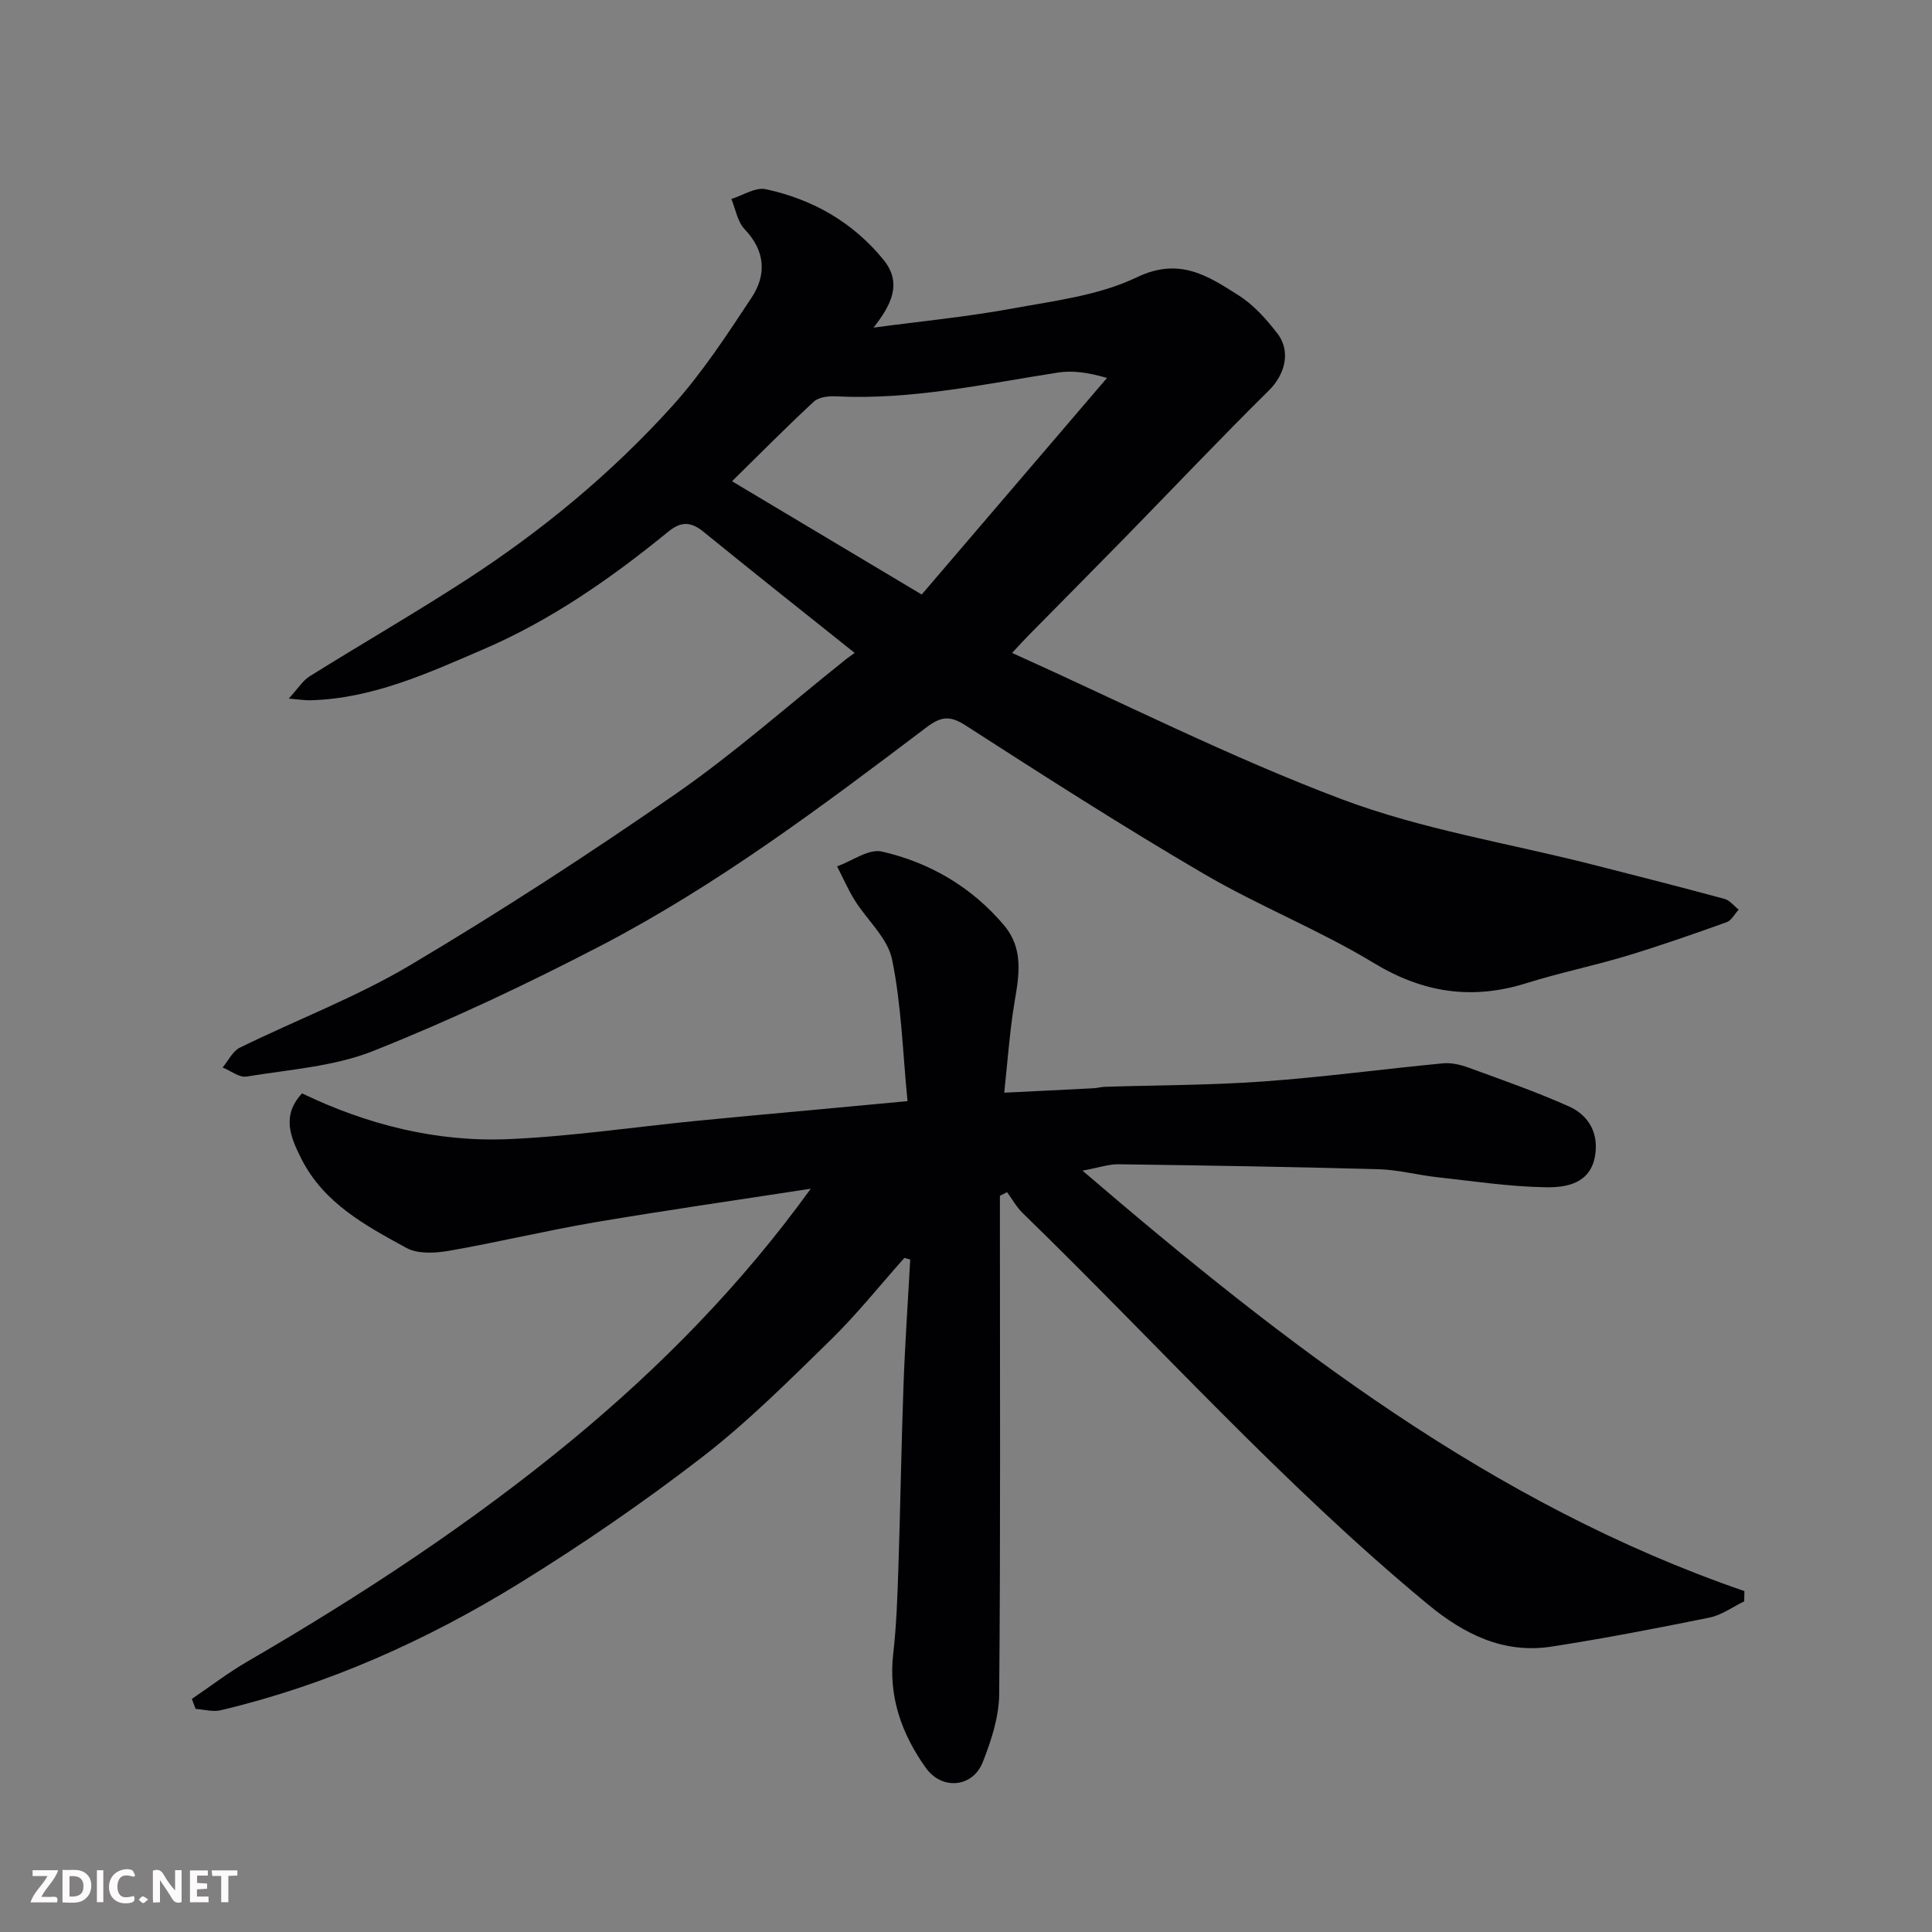
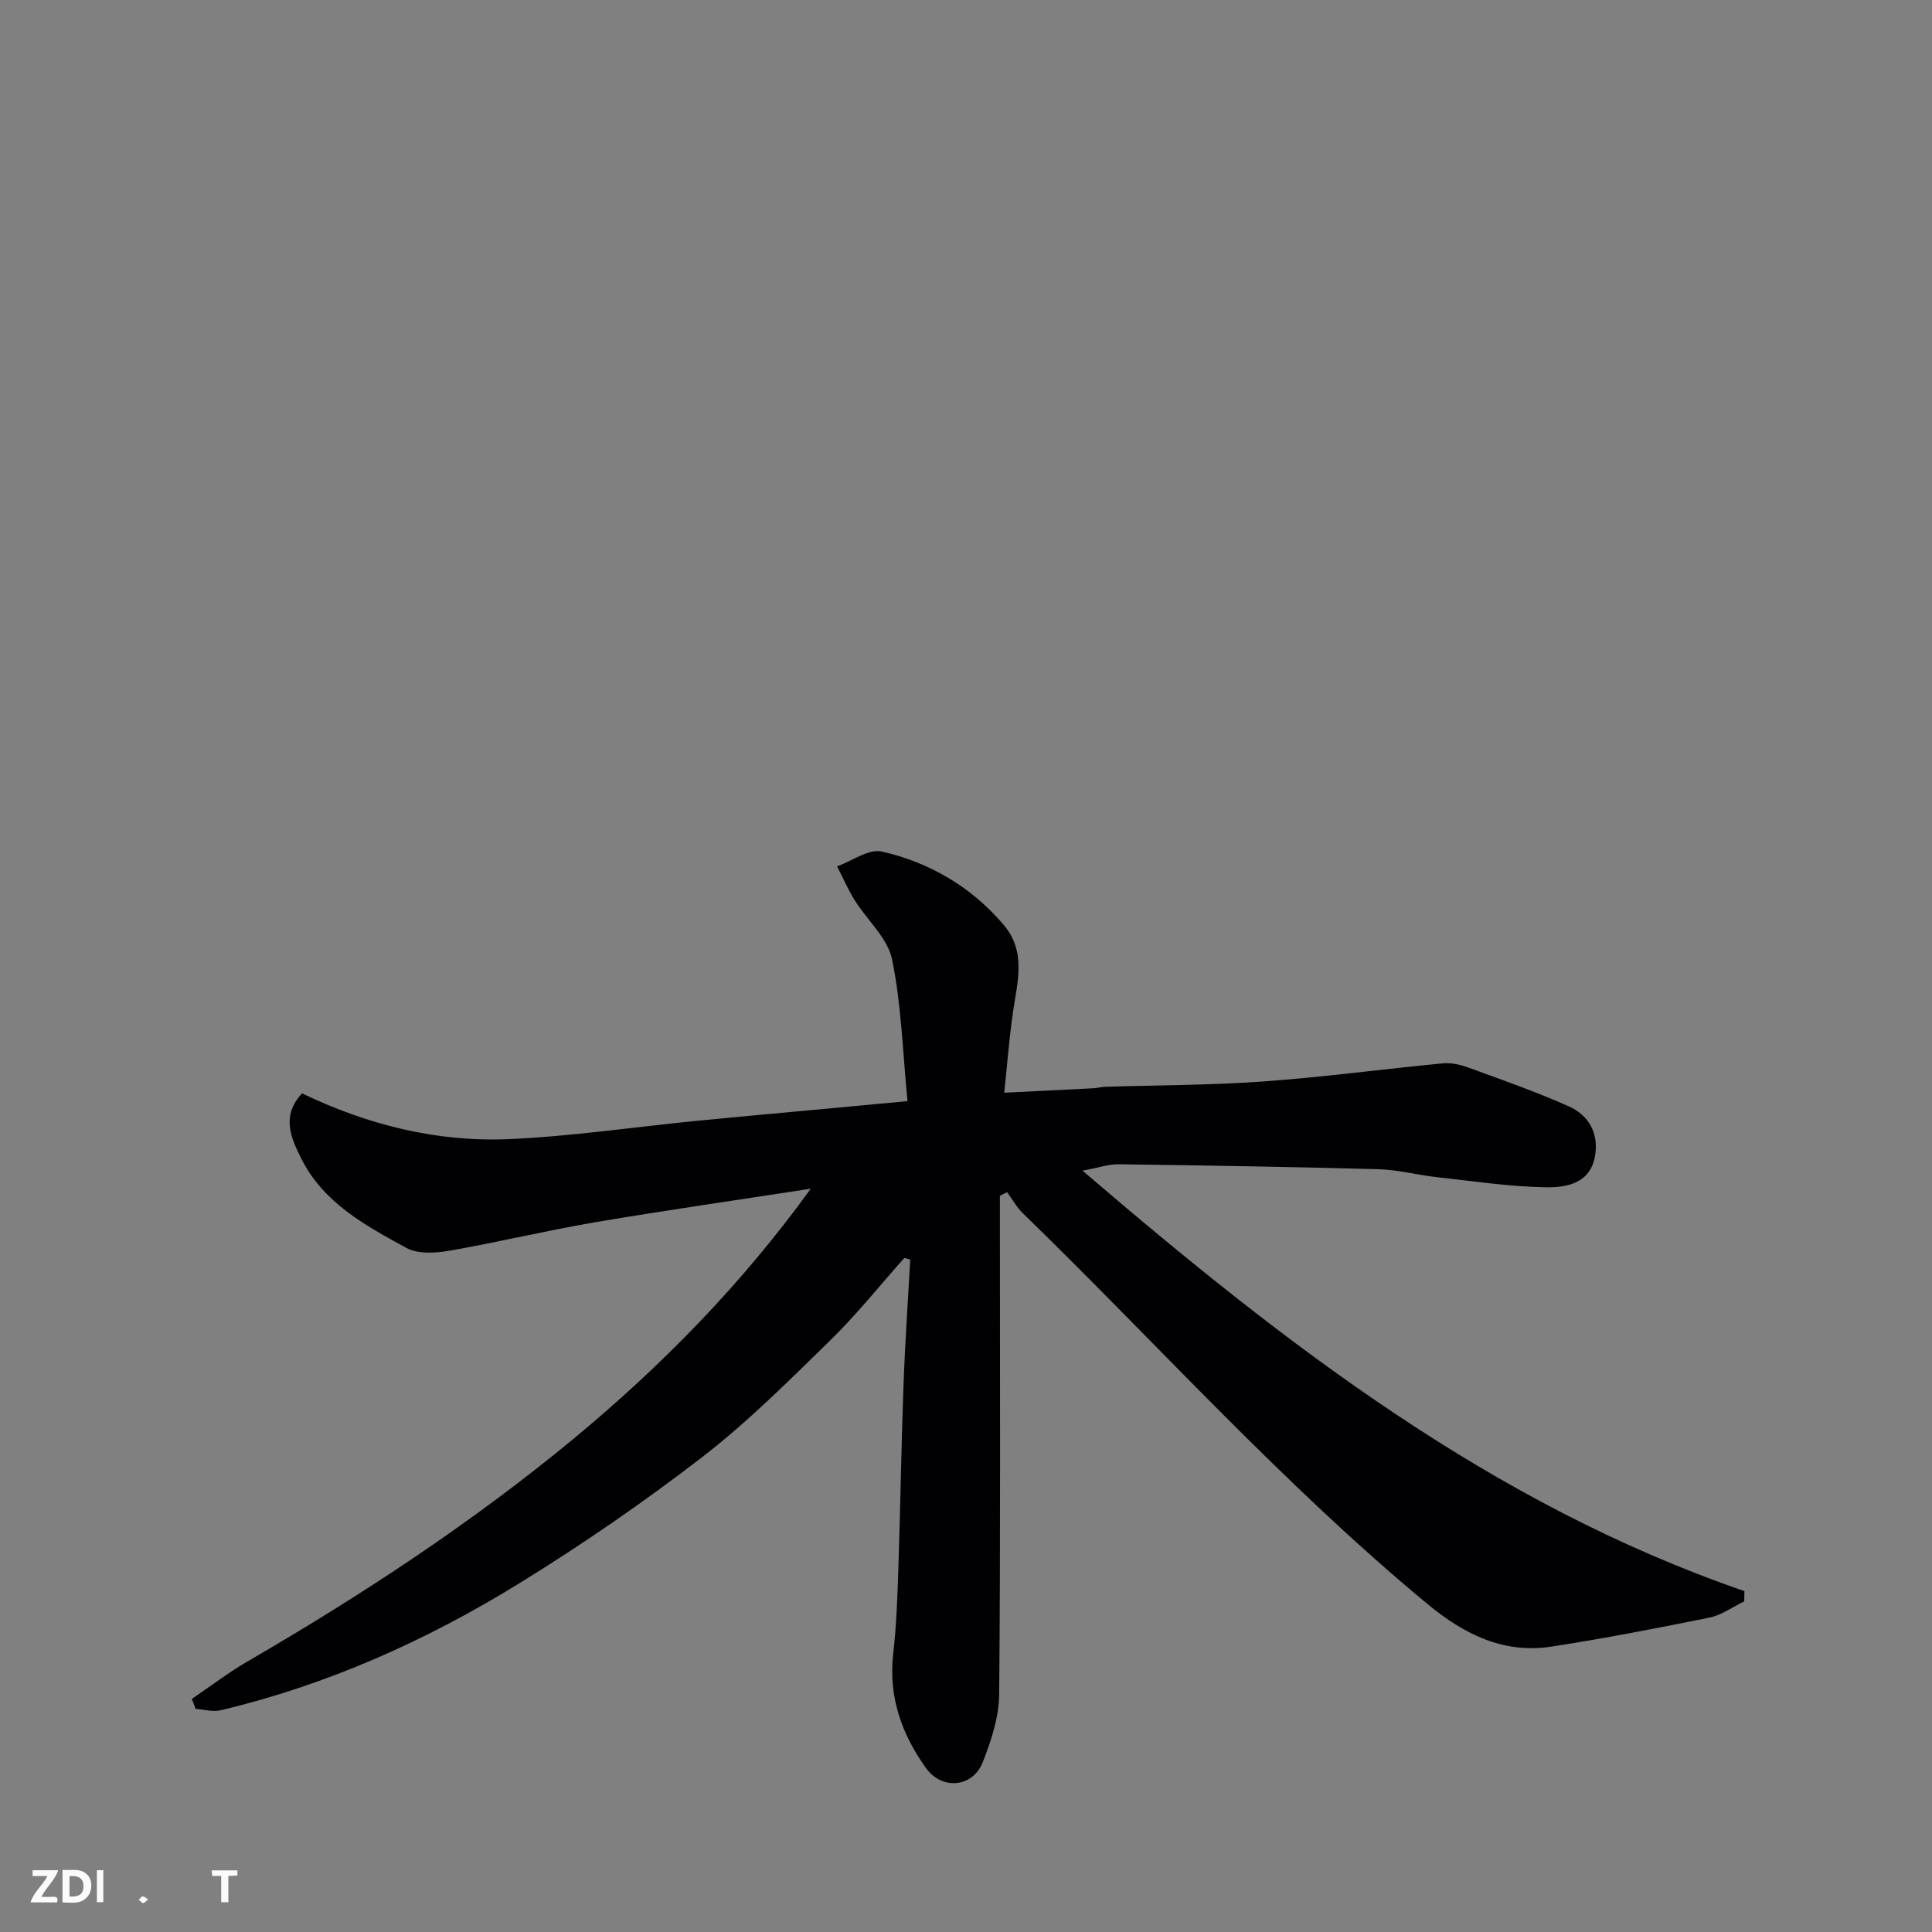
<svg xmlns="http://www.w3.org/2000/svg" enable-background="new 0 0 400 400" viewBox="0 0 400 400">
  <rect x="0" y="0" width="400" height="400" fill="#808080" stroke="none" />
  <path d="m167.86 246.11c-15.36 2.37-30.05 4.47-44.67 6.95-10.12 1.72-20.11 4.14-30.22 5.9-2.86.5-6.46.7-8.82-.59-8.44-4.61-17.08-9.23-21.73-18.41-2.28-4.5-4.19-8.99.12-13.59 13.46 6.48 27.84 10.13 42.86 9.47 12.93-.57 25.8-2.49 38.71-3.77 7.36-.73 14.73-1.39 22.09-2.07 6.82-.64 13.65-1.27 21.69-2.02-1-10.18-1.26-19.94-3.2-29.35-.91-4.42-5.16-8.12-7.73-12.24-1.39-2.23-2.44-4.67-3.65-7.02 3.11-1.11 6.56-3.69 9.27-3.07 9.89 2.27 18.51 7.29 25.21 15.17 4.79 5.63 2.81 11.97 1.91 18.24-.74 5.18-1.14 10.41-1.78 16.52 6.34-.31 12.4-.6 18.45-.92.82-.04 1.63-.28 2.44-.3 10.93-.35 21.89-.32 32.79-1.11 12.42-.89 24.78-2.57 37.17-3.75 1.71-.16 3.61.28 5.25.88 6.98 2.55 14.02 5.01 20.79 8.03 4.14 1.85 6.24 5.59 5.42 10.3-1 5.71-5.96 6.52-10.18 6.45-7.53-.12-15.04-1.26-22.55-2.09-4.06-.45-8.08-1.54-12.14-1.65-17.93-.49-35.86-.78-53.79-1.02-2.01-.03-4.03.69-7.45 1.32 42.09 36.09 84.7 69.02 137.04 87.05-.01.71-.03 1.42-.04 2.12-2.39 1.15-4.66 2.85-7.18 3.36-10.86 2.21-21.75 4.31-32.7 6.01-9.94 1.54-18.13-2.56-25.65-8.78-30.02-24.84-55.98-53.89-83.84-80.96-1.28-1.25-2.18-2.89-3.25-4.35-.49.25-.98.51-1.48.76v5.21c0 32.66.14 65.32-.15 97.97-.04 4.72-1.64 9.61-3.4 14.08-2.08 5.26-8.45 5.84-11.77 1.2-5.01-7.01-7.79-14.74-6.77-23.63.68-5.89.87-11.85 1.07-17.79.42-12.6.6-25.2 1.06-37.79.31-8.69.92-17.37 1.39-26.06-.4-.11-.81-.22-1.21-.33-5.09 5.71-9.88 11.73-15.34 17.06-8.56 8.36-17.09 16.9-26.53 24.19-12.12 9.35-24.81 18.07-37.84 26.11-19.22 11.85-39.74 21.04-61.83 26.29-1.62.38-3.46-.16-5.2-.28-.26-.69-.52-1.38-.78-2.07 3.82-2.58 7.49-5.41 11.47-7.72 23.62-13.72 46.39-28.65 67.49-46.08 18.36-15.2 34.91-32.09 49.18-51.83z" fill="#010103" />
-   <path d="m176.95 135.18c-10.9-8.71-21.16-16.82-31.3-25.08-2.6-2.12-4.65-2.18-7.27-.04-11.81 9.64-24.26 18.34-38.34 24.39-11.52 4.96-22.99 10.22-35.89 10.54-.96.02-1.92-.15-4.36-.36 1.9-2.07 2.87-3.69 4.29-4.59 10.79-6.74 21.83-13.1 32.5-20.02 15.66-10.16 30.02-22.03 42.53-35.87 6.21-6.86 11.35-14.75 16.48-22.5 3.14-4.74 2.89-9.67-1.42-14.19-1.48-1.55-1.87-4.15-2.75-6.27 2.38-.73 4.98-2.47 7.11-2.02 9.68 2.07 18.03 6.82 24.36 14.58 4.04 4.94 1.55 9.49-2.03 14.08 9.93-1.33 19.33-2.23 28.59-3.93 8.78-1.61 18.05-2.71 25.92-6.49 8.85-4.25 14.77-.27 21.14 3.79 3.08 1.96 5.69 4.9 7.95 7.83 2.93 3.8 1.5 8.6-1.74 11.8-10.09 9.97-19.85 20.28-29.77 30.43-6.63 6.78-13.32 13.51-19.98 20.27-.93.94-1.81 1.92-3.43 3.65 23.02 10.36 45.17 21.6 68.28 30.3 16.63 6.26 34.55 9.11 51.89 13.52 9.13 2.32 18.26 4.65 27.35 7.11 1.09.3 1.94 1.46 2.91 2.22-.82.89-1.48 2.24-2.49 2.6-6.86 2.46-13.75 4.87-20.72 6.98-6.85 2.06-13.89 3.5-20.71 5.64-11.27 3.53-21.39 2.03-31.64-4.18-11.3-6.85-23.75-11.77-35.17-18.45-16.74-9.79-33.08-20.27-49.39-30.77-3.29-2.12-5.15-1.74-8.06.46-21.62 16.35-43.33 32.67-67.44 45.21-15.31 7.96-31 15.37-47.02 21.75-8.18 3.26-17.44 3.86-26.28 5.32-1.51.25-3.3-1.21-4.96-1.88 1.18-1.4 2.07-3.37 3.58-4.11 11.72-5.76 24.07-10.43 35.25-17.07 18.77-11.15 37.12-23.07 55.06-35.52 12.08-8.39 23.15-18.23 34.68-27.42.77-.65 1.6-1.21 2.29-1.71zm13.88-12.09c13.05-15.26 25.71-30.05 38.36-44.84-4.02-1.17-7.18-1.58-10.2-1.11-15.23 2.38-30.34 5.7-45.92 4.92-1.52-.08-3.55.15-4.56 1.08-5.67 5.24-11.09 10.74-16.95 16.5 13.28 7.93 25.83 15.42 39.27 23.45z" fill="#010103" />
  <g fill="#fcfafa">
-     <path d="m37.59 393.81c-.92.31-1.52.05-2-.78-.7-1.2-1.52-2.34-2.47-3.78v4.59c-.55.03-.95.05-1.41.07-.03-.37-.06-.64-.06-.91 0-1.91 0-3.81 0-5.7 1.13-.41 1.77-.03 2.29.91.62 1.11 1.38 2.14 2.31 3.19v-4.2h1.35v6.61z" />
    <path d="m12.94 393.88v-6.75c1.9.19 3.93-.54 5.37 1.29.8 1.01.78 2.88.03 3.97-1.37 1.97-3.4 1.51-5.4 1.49m1.45-1.22c2.04.12 2.92-.58 2.89-2.21-.03-1.51-.98-2.19-2.89-2z" />
    <path d="m11.81 393.87h-5.49c.68-2.18 2.47-3.48 3.51-5.45h-3.08v-1.21h5.29c-.71 2.13-2.44 3.48-3.47 5.51.86 0 1.63.04 2.39-.01.79-.05 1.14.21.85 1.16" />
-     <path d="m39.33 393.86v-6.61h3.7v1.07h-2.22v1.52c.68.04 1.34.09 2.07.13v1.07c-.72.05-1.38.09-2.1.14v1.48h2.4v1.19h-3.84z" />
-     <path d="m27.71 388.56c-1.15-.3-2.46-.61-3.1.64-.37.73-.41 1.93-.06 2.67.63 1.35 1.99.93 3.17.68.35.94-.01 1.32-.93 1.46-1.62.25-3.05-.27-3.76-1.48-.73-1.24-.6-3.03.31-4.17.88-1.11 2.71-1.7 4-1.16.32.13.44.74.65 1.12-.1.08-.19.16-.28.24" />
    <path d="m49.15 387.24v1.07c-.59.02-1.17.05-1.87.08v5.44h-1.48v-5.44h-1.85c-.05-.4-.08-.73-.13-1.15z" />
    <path d="m20.06 387.21h1.33v6.62h-1.33z" />
    <path d="m30.68 393.25c-.49.38-.8.79-1.05.76-.32-.05-.6-.45-.9-.7.26-.24.51-.64.8-.67.29-.04.62.3 1.15.61" />
  </g>
</svg>